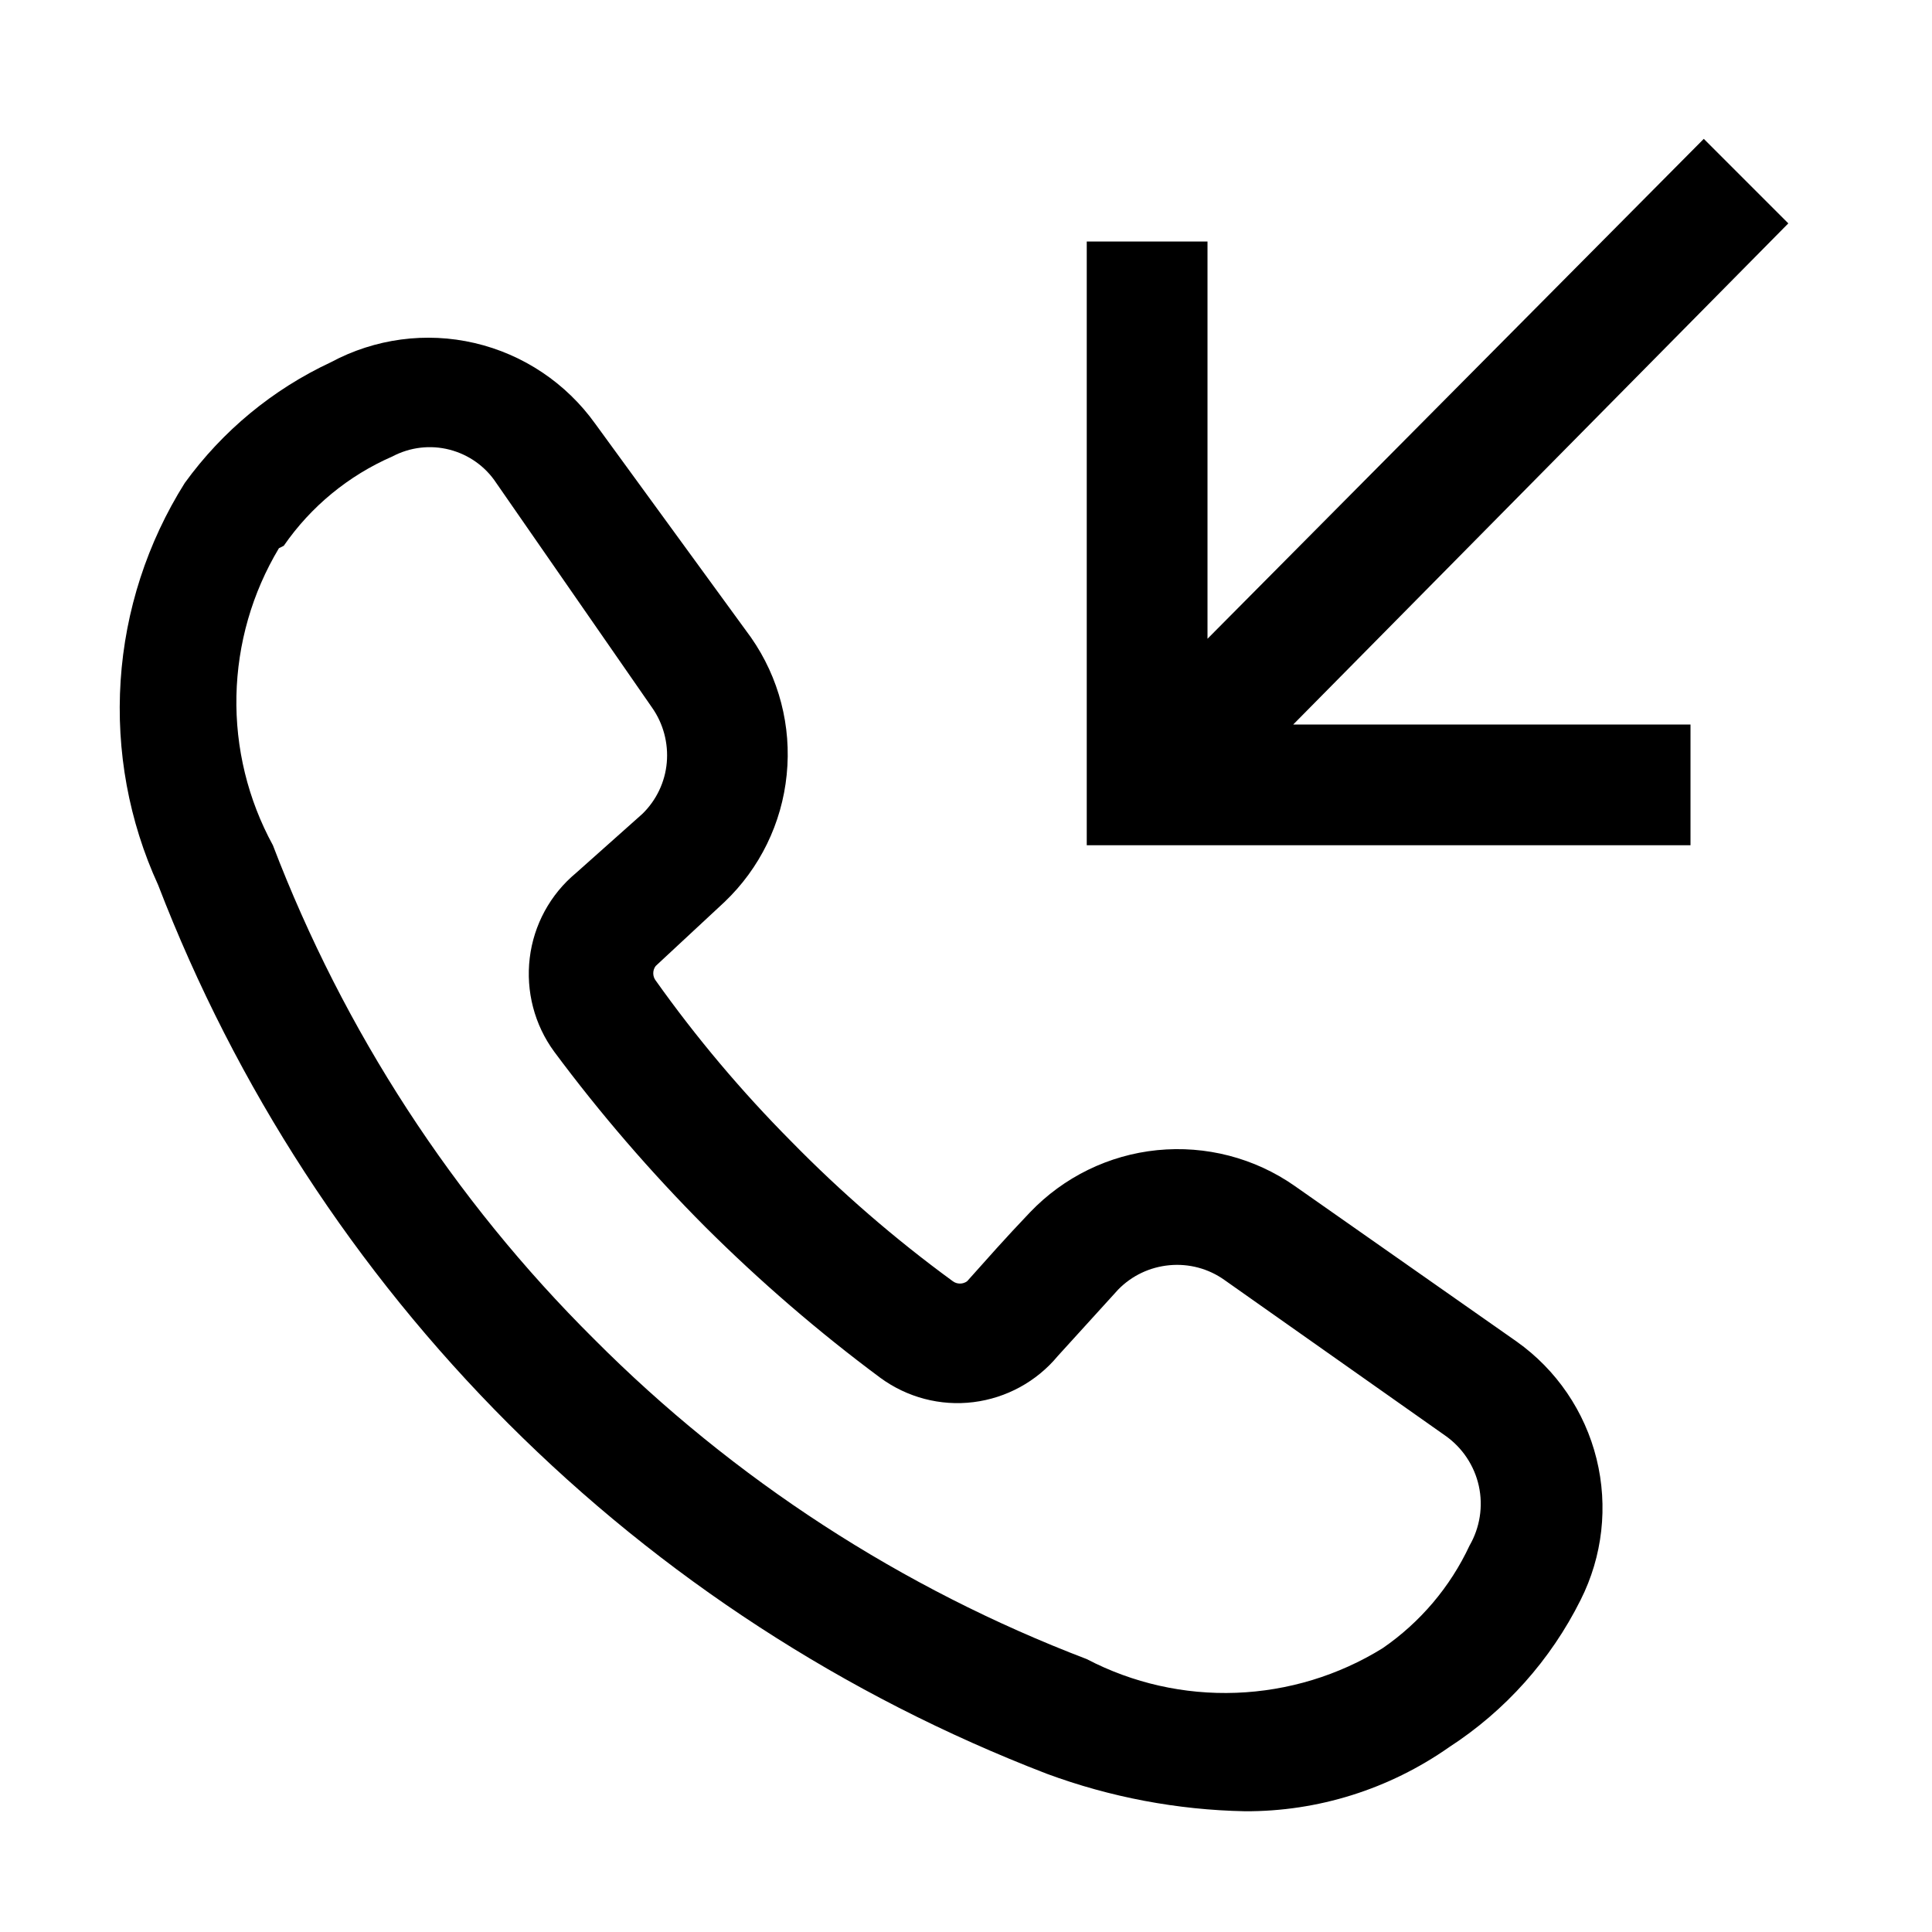
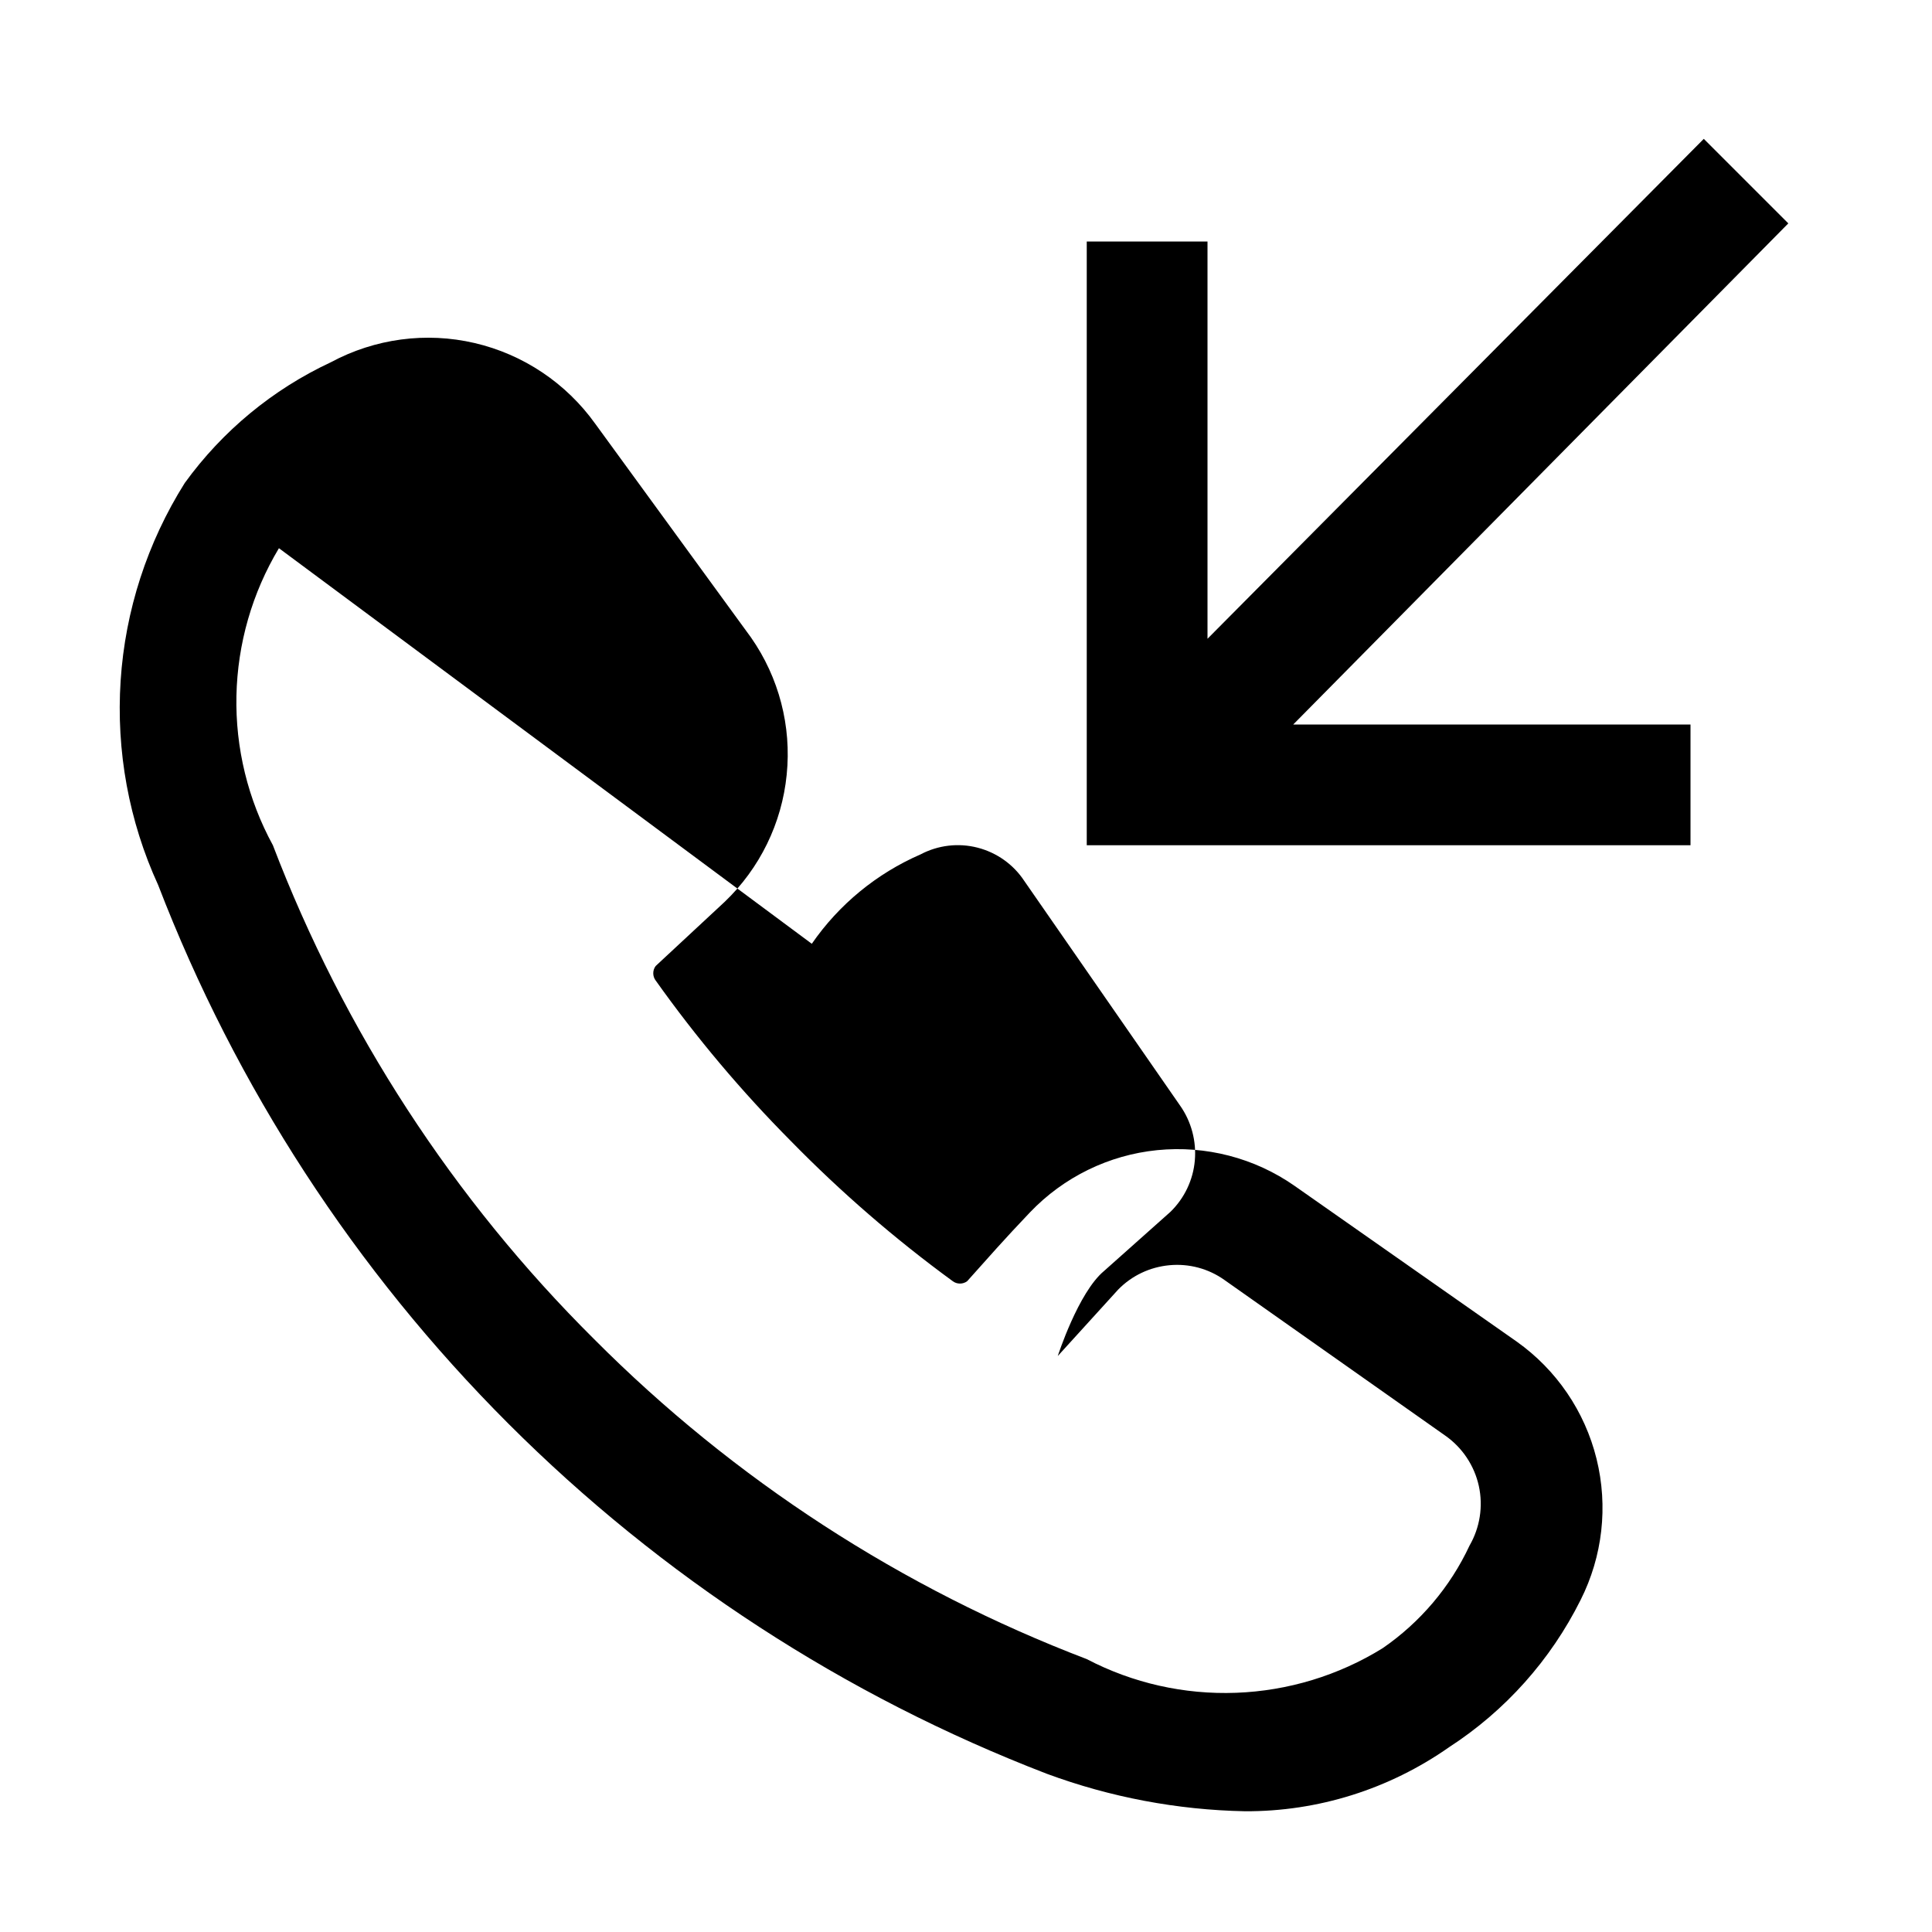
<svg xmlns="http://www.w3.org/2000/svg" fill="none" height="16" viewBox="0 0 16 16" width="16">
-   <path d="m10.31 15c-.56-.011-1.115-.116-1.64-.31-1.673-.644-3.192-1.632-4.46-2.9-1.268-1.268-2.256-2.787-2.9-4.46-.243-.53-.349-1.111-.311-1.693.038-.581.221-1.144.531-1.637.312-.431.728-.775 1.21-1 .365-.196.788-.253 1.191-.159s.758.332.999.669l1.29 1.77c.231.331.336.734.295 1.136-.04.402-.223.776-.515 1.054l-.57.53c-.013.017-.02.038-.02.06s.007.043.02.06c.336.473.711.918 1.12 1.33.414.423.862.811 1.34 1.16.017.013.038.02.06.02.022 0 .043-.007.06-.02.17-.19.31-.35.52-.57.279-.292.653-.475 1.054-.515.402-.04.805.064 1.136.295l1.84 1.29c.33.234.565.579.662.972.097.393.05.807-.132 1.168-.248.497-.624.918-1.09 1.22-.495.347-1.085.533-1.69.53zm-8-10.46c-.222.37-.343.792-.352 1.223s.095.858.302 1.237c.587 1.536 1.493 2.931 2.66 4.09 1.157 1.162 2.548 2.065 4.08 2.65.381.199.807.295 1.237.279.429-.016.848-.143 1.213-.369.311-.214.56-.507.72-.85.086-.149.114-.325.077-.494-.037-.168-.136-.317-.277-.416l-1.83-1.29c-.132-.094-.293-.137-.455-.122s-.312.086-.425.202l-.5.55c-.176.212-.426.348-.699.382-.273.034-.549-.039-.771-.202-.513-.381-.997-.799-1.45-1.25-.451-.453-.869-.937-1.25-1.45-.164-.223-.236-.501-.203-.776s.17-.527.383-.704l.55-.49c.116-.113.188-.264.202-.425s-.029-.323-.122-.455l-1.29-1.86c-.09-.137-.228-.235-.387-.276s-.327-.021-.473.056c-.363.158-.675.414-.9.74zm12.5-2.69-.7-.7-4.11 4.14v-3.29h-1v5h5v-1h-3.29z" fill="#000" />
+   <path d="m10.31 15c-.56-.011-1.115-.116-1.64-.31-1.673-.644-3.192-1.632-4.46-2.9-1.268-1.268-2.256-2.787-2.9-4.46-.243-.53-.349-1.111-.311-1.693.038-.581.221-1.144.531-1.637.312-.431.728-.775 1.21-1 .365-.196.788-.253 1.191-.159s.758.332.999.669l1.29 1.77c.231.331.336.734.295 1.136-.04.402-.223.776-.515 1.054l-.57.53c-.013.017-.02.038-.02.06s.007.043.02.06c.336.473.711.918 1.12 1.33.414.423.862.811 1.34 1.16.017.013.038.02.06.02.022 0 .043-.007.06-.02.17-.19.31-.35.52-.57.279-.292.653-.475 1.054-.515.402-.04.805.064 1.136.295l1.84 1.29c.33.234.565.579.662.972.097.393.05.807-.132 1.168-.248.497-.624.918-1.09 1.22-.495.347-1.085.533-1.69.53zm-8-10.46c-.222.37-.343.792-.352 1.223s.095.858.302 1.237c.587 1.536 1.493 2.931 2.66 4.09 1.157 1.162 2.548 2.065 4.08 2.65.381.199.807.295 1.237.279.429-.016.848-.143 1.213-.369.311-.214.56-.507.72-.85.086-.149.114-.325.077-.494-.037-.168-.136-.317-.277-.416l-1.83-1.29c-.132-.094-.293-.137-.455-.122s-.312.086-.425.202l-.5.55s.17-.527.383-.704l.55-.49c.116-.113.188-.264.202-.425s-.029-.323-.122-.455l-1.29-1.86c-.09-.137-.228-.235-.387-.276s-.327-.021-.473.056c-.363.158-.675.414-.9.74zm12.5-2.69-.7-.7-4.11 4.14v-3.29h-1v5h5v-1h-3.29z" fill="#000" />
</svg>